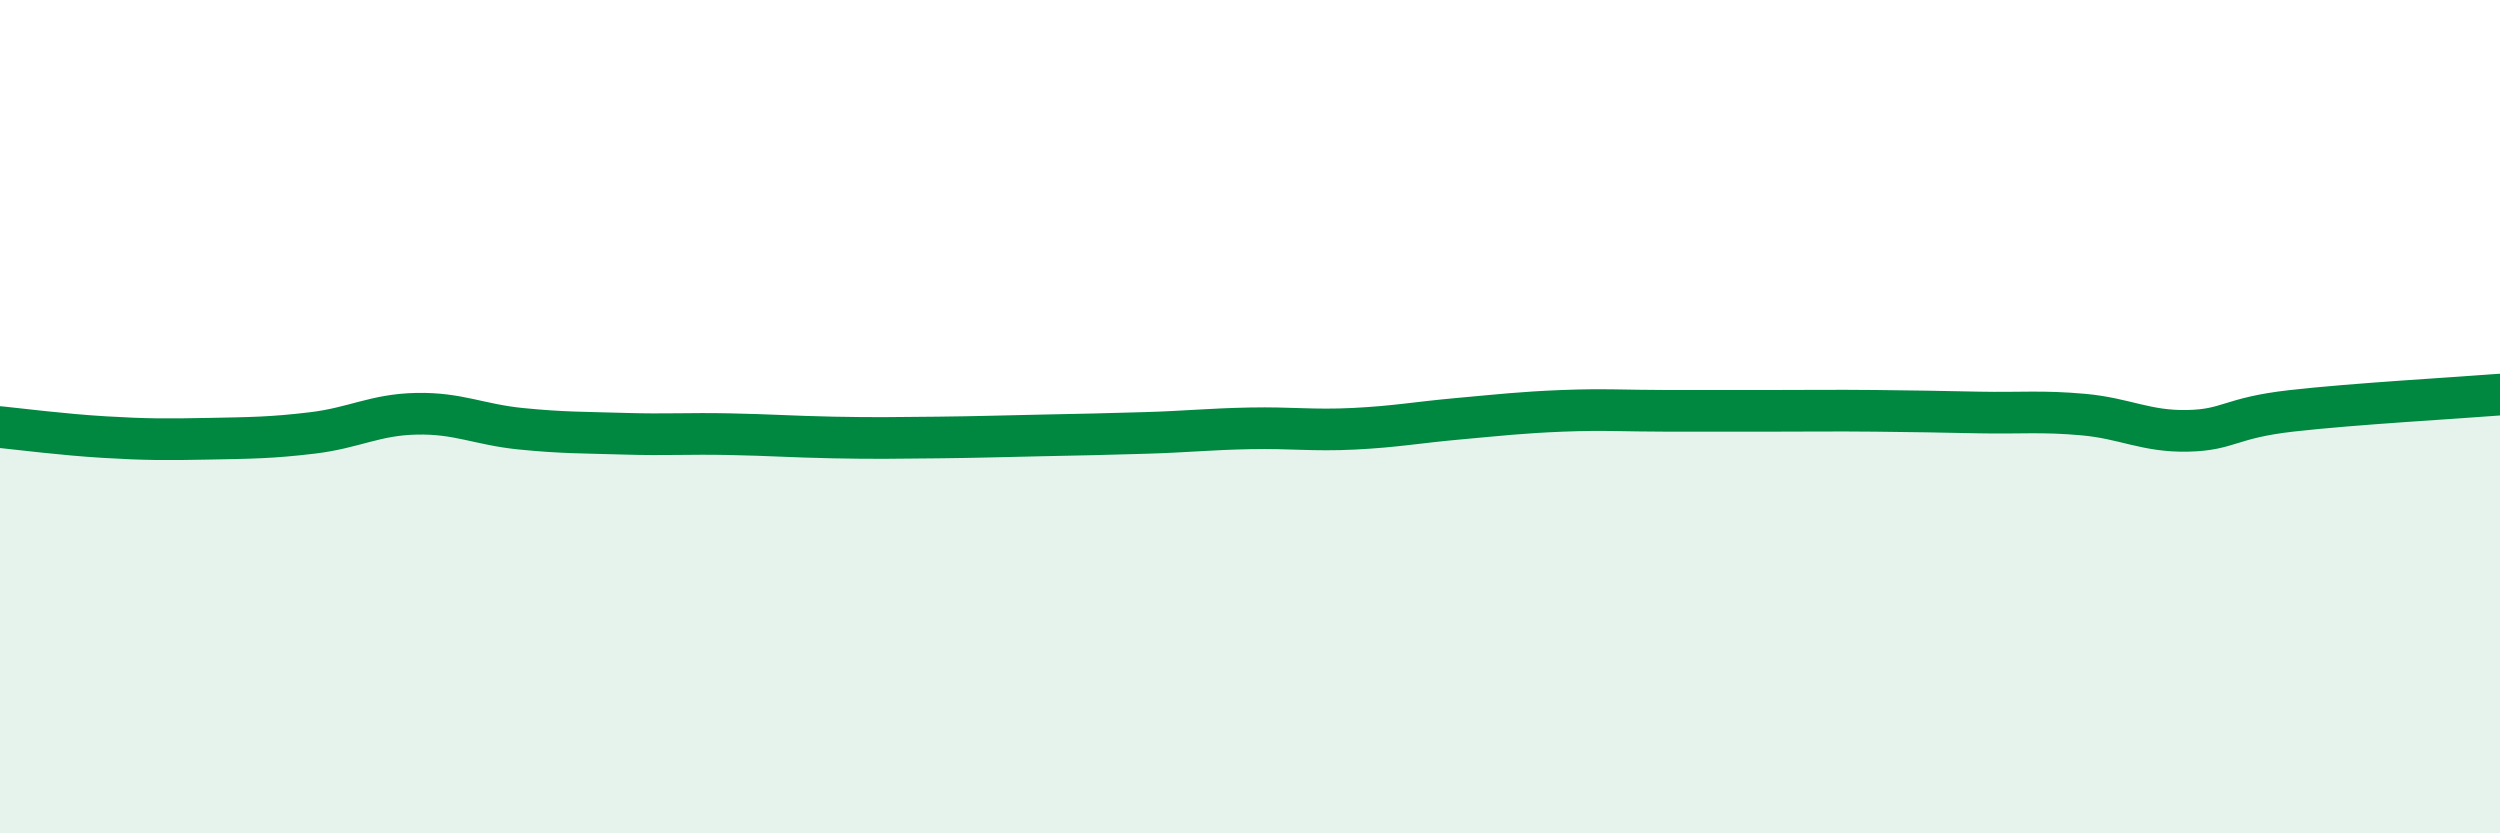
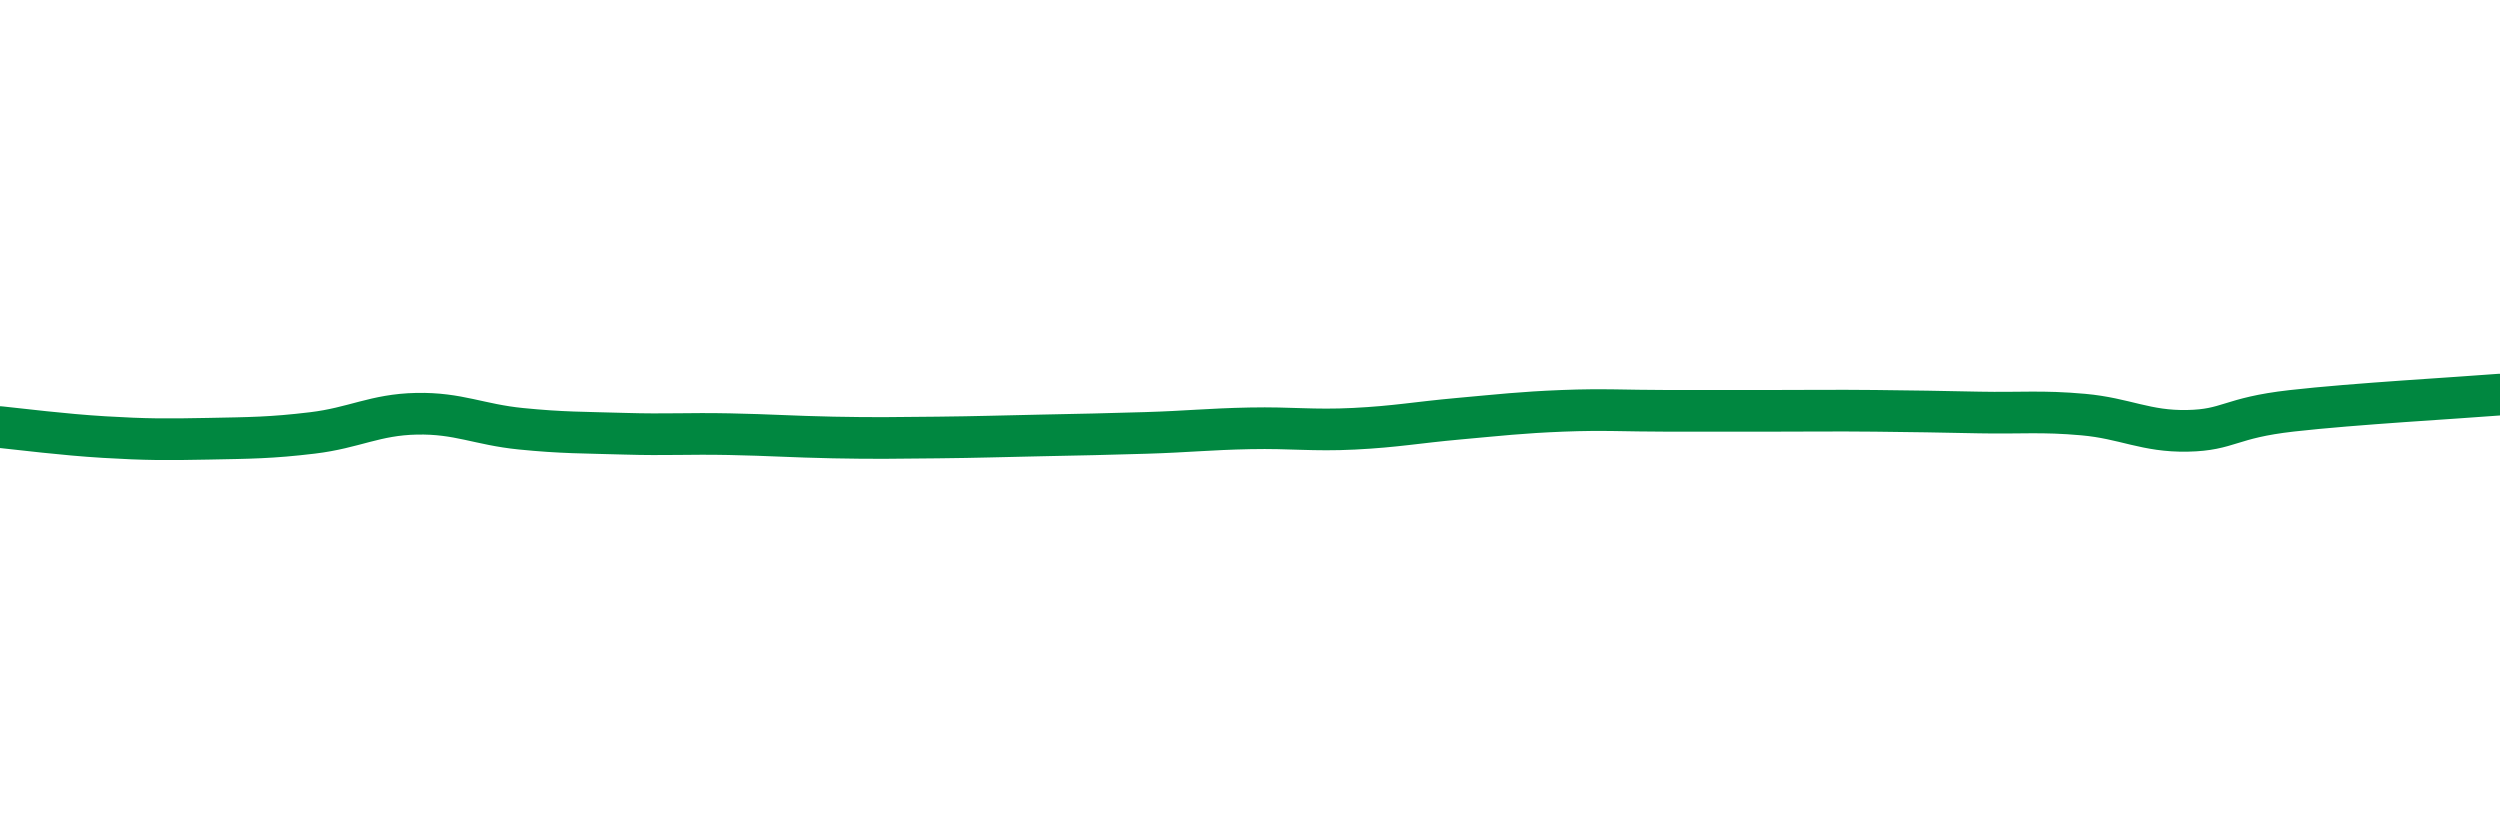
<svg xmlns="http://www.w3.org/2000/svg" width="60" height="20" viewBox="0 0 60 20">
-   <path d="M 0,10.25 C 0.5,10.3 1.5,10.43 2.5,10.49 C 3.5,10.55 4,10.55 5,10.53 C 6,10.51 6.5,10.51 7.5,10.39 C 8.5,10.27 9,9.95 10,9.93 C 11,9.91 11.5,10.19 12.5,10.29 C 13.5,10.39 14,10.38 15,10.41 C 16,10.44 16.5,10.4 17.5,10.42 C 18.5,10.44 19,10.48 20,10.5 C 21,10.52 21.5,10.51 22.5,10.5 C 23.5,10.49 24,10.47 25,10.45 C 26,10.43 26.5,10.42 27.5,10.39 C 28.5,10.36 29,10.3 30,10.28 C 31,10.26 31.5,10.34 32.5,10.29 C 33.5,10.24 34,10.14 35,10.05 C 36,9.96 36.5,9.9 37.5,9.86 C 38.5,9.82 39,9.86 40,9.86 C 41,9.86 41.5,9.86 42.5,9.86 C 43.5,9.86 44,9.85 45,9.86 C 46,9.87 46.5,9.88 47.5,9.9 C 48.5,9.92 49,9.86 50,9.95 C 51,10.04 51.5,10.36 52.5,10.34 C 53.5,10.32 53.5,10.03 55,9.86 C 56.5,9.69 59,9.55 60,9.47L60 20L0 20Z" fill="#008740" opacity="0.1" stroke-linecap="round" stroke-linejoin="round" />
  <path d="M 0,10.25 C 0.5,10.3 1.5,10.43 2.5,10.49 C 3.5,10.55 4,10.55 5,10.53 C 6,10.51 6.5,10.51 7.5,10.39 C 8.5,10.27 9,9.95 10,9.93 C 11,9.91 11.5,10.19 12.5,10.29 C 13.5,10.39 14,10.38 15,10.41 C 16,10.44 16.5,10.4 17.5,10.42 C 18.5,10.44 19,10.48 20,10.5 C 21,10.52 21.5,10.51 22.5,10.5 C 23.5,10.49 24,10.47 25,10.45 C 26,10.43 26.5,10.42 27.5,10.39 C 28.5,10.36 29,10.3 30,10.28 C 31,10.26 31.5,10.34 32.5,10.29 C 33.5,10.24 34,10.14 35,10.05 C 36,9.96 36.5,9.9 37.5,9.86 C 38.5,9.82 39,9.86 40,9.86 C 41,9.86 41.5,9.86 42.5,9.86 C 43.5,9.86 44,9.85 45,9.86 C 46,9.87 46.5,9.88 47.5,9.9 C 48.5,9.92 49,9.86 50,9.95 C 51,10.04 51.5,10.36 52.5,10.34 C 53.5,10.32 53.5,10.03 55,9.86 C 56.5,9.69 59,9.55 60,9.47" stroke="#008740" stroke-width="1" fill="none" stroke-linecap="round" stroke-linejoin="round" />
</svg>